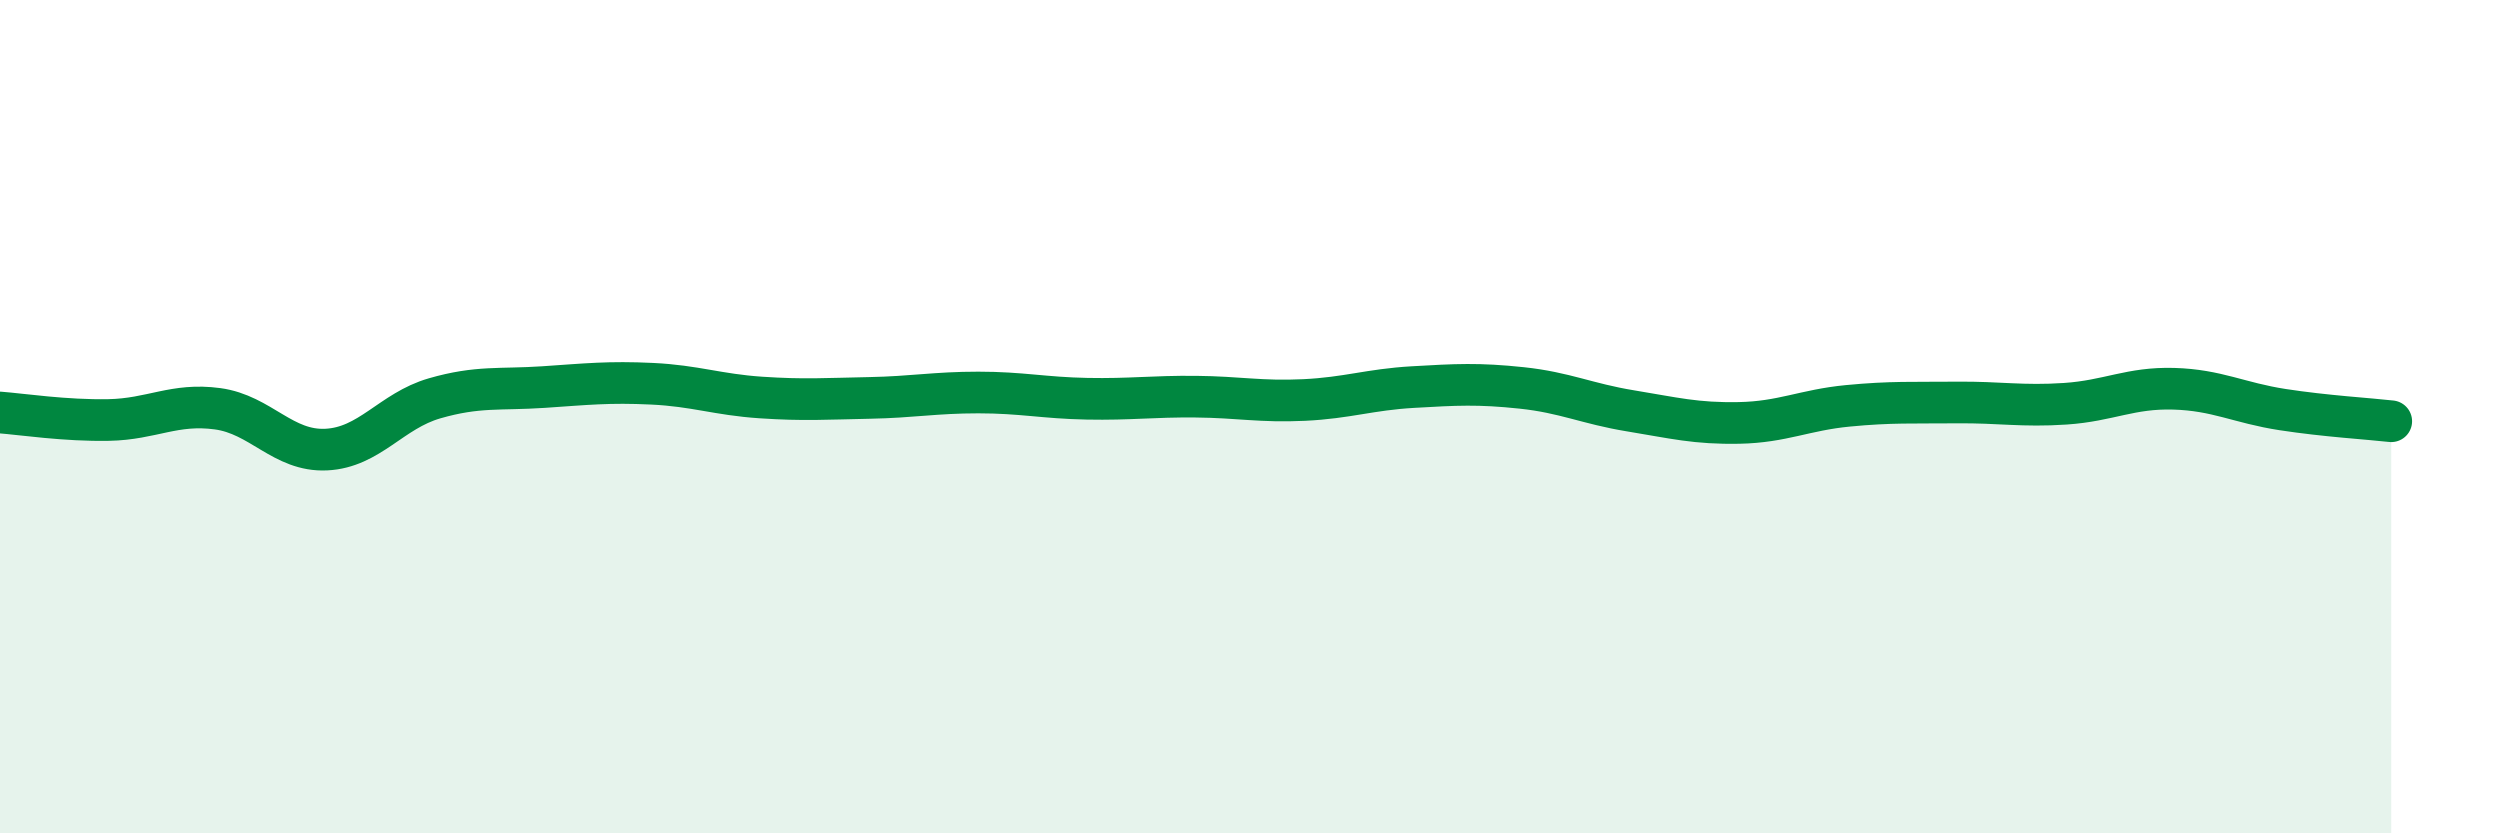
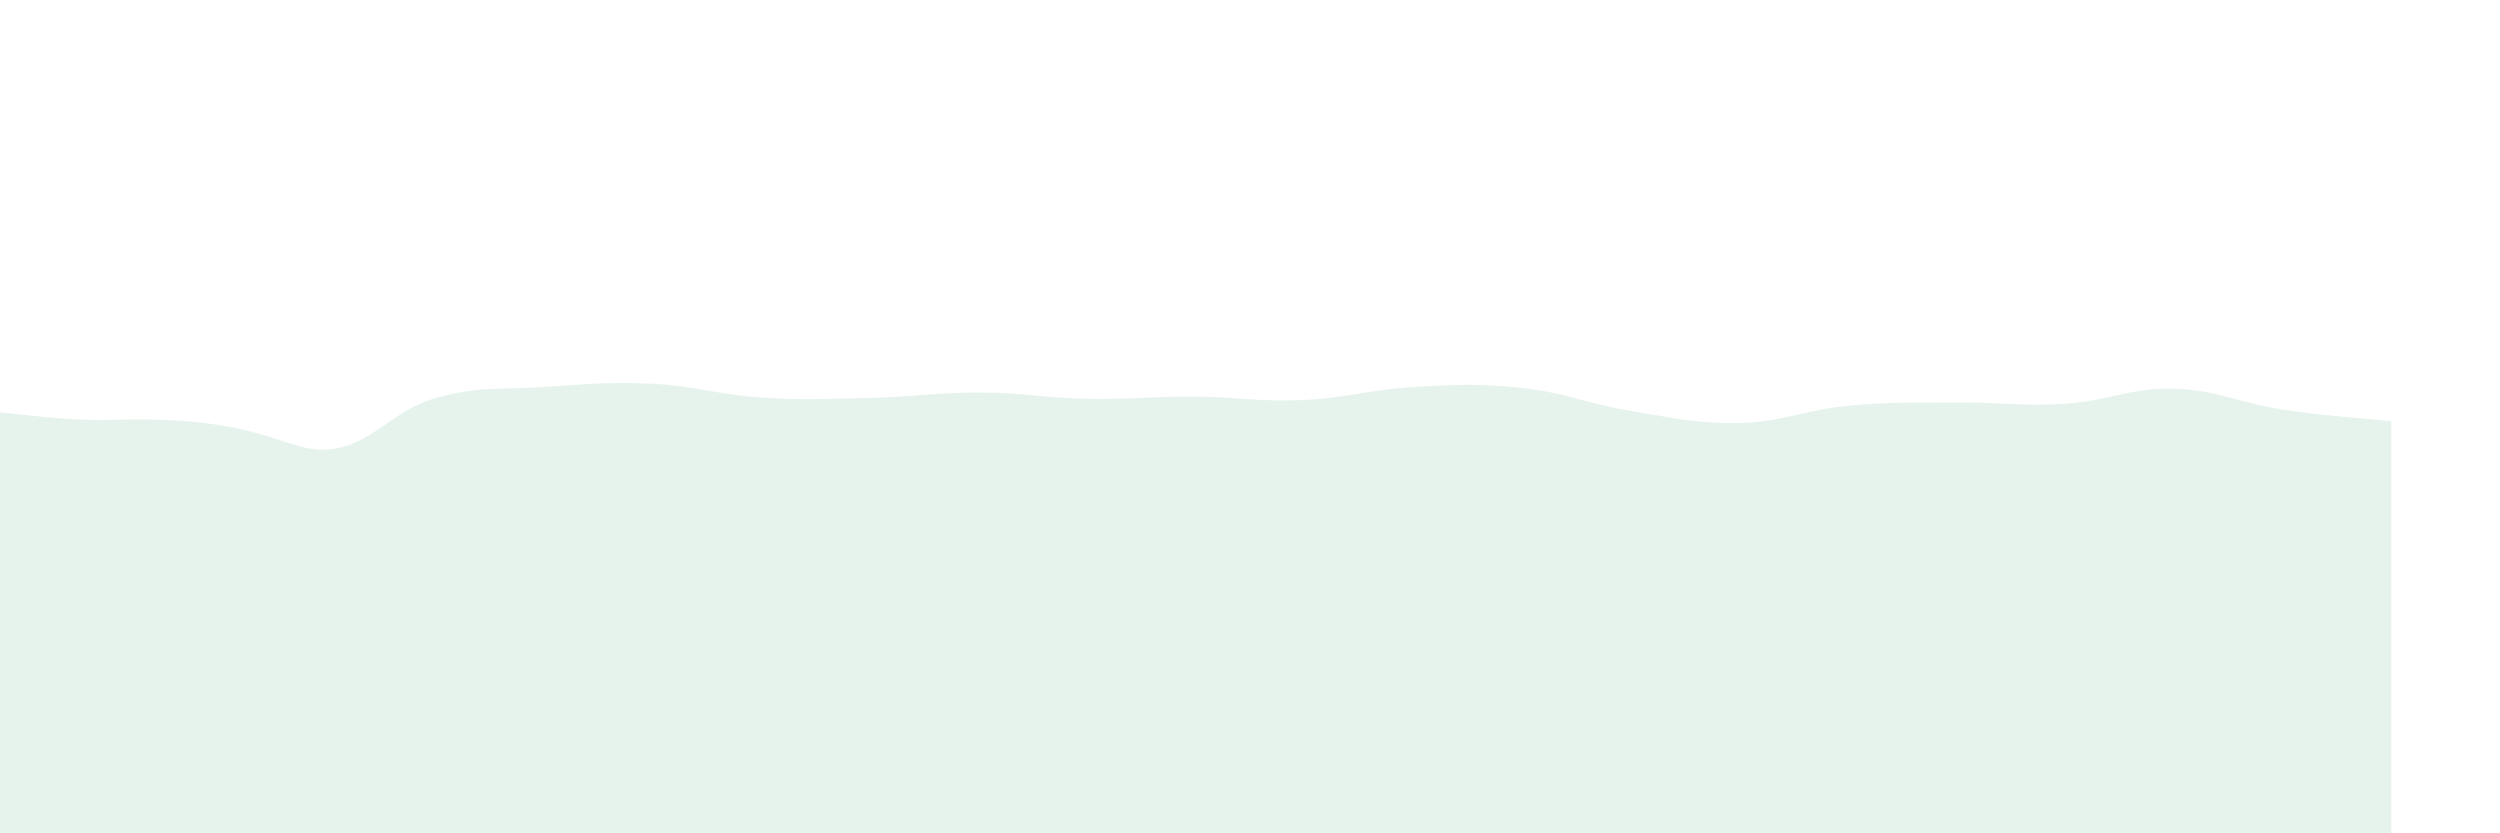
<svg xmlns="http://www.w3.org/2000/svg" width="60" height="20" viewBox="0 0 60 20">
-   <path d="M 0,9.9 C 0.52,9.94 1.57,10.1 2.61,10.08 C 3.65,10.06 4.18,9.67 5.22,9.81 C 6.26,9.95 6.79,10.84 7.83,10.79 C 8.87,10.74 9.39,9.86 10.43,9.56 C 11.47,9.26 12,9.36 13.04,9.29 C 14.08,9.22 14.61,9.16 15.65,9.21 C 16.69,9.26 17.22,9.47 18.26,9.54 C 19.3,9.61 19.83,9.57 20.87,9.55 C 21.91,9.53 22.44,9.42 23.48,9.42 C 24.52,9.42 25.05,9.55 26.09,9.57 C 27.13,9.59 27.66,9.51 28.7,9.52 C 29.74,9.53 30.26,9.65 31.3,9.6 C 32.34,9.55 32.87,9.35 33.91,9.29 C 34.95,9.23 35.48,9.2 36.52,9.31 C 37.56,9.42 38.09,9.69 39.13,9.86 C 40.17,10.03 40.7,10.17 41.74,10.15 C 42.78,10.13 43.31,9.84 44.35,9.74 C 45.39,9.64 45.92,9.67 46.96,9.66 C 48,9.65 48.53,9.76 49.57,9.69 C 50.61,9.62 51.13,9.3 52.17,9.33 C 53.21,9.36 53.74,9.67 54.78,9.83 C 55.82,9.99 56.87,10.05 57.39,10.11L57.39 20L0 20Z" fill="#008740" opacity="0.1" stroke-linecap="round" stroke-linejoin="round" />
-   <path d="M 0,9.9 C 0.52,9.94 1.57,10.1 2.61,10.08 C 3.65,10.06 4.18,9.67 5.22,9.81 C 6.26,9.95 6.79,10.84 7.83,10.79 C 8.87,10.74 9.39,9.86 10.43,9.56 C 11.47,9.26 12,9.36 13.04,9.29 C 14.08,9.22 14.61,9.16 15.65,9.21 C 16.69,9.26 17.22,9.47 18.26,9.54 C 19.3,9.61 19.83,9.57 20.87,9.55 C 21.91,9.53 22.44,9.42 23.48,9.42 C 24.52,9.42 25.05,9.55 26.09,9.57 C 27.13,9.59 27.66,9.51 28.7,9.52 C 29.74,9.53 30.26,9.65 31.3,9.6 C 32.34,9.55 32.87,9.35 33.91,9.29 C 34.95,9.23 35.48,9.2 36.52,9.31 C 37.56,9.42 38.09,9.69 39.13,9.86 C 40.17,10.03 40.7,10.17 41.74,10.15 C 42.78,10.13 43.31,9.84 44.35,9.74 C 45.39,9.64 45.92,9.67 46.96,9.66 C 48,9.65 48.53,9.76 49.57,9.69 C 50.61,9.62 51.13,9.3 52.17,9.33 C 53.21,9.36 53.74,9.67 54.78,9.83 C 55.82,9.99 56.87,10.05 57.39,10.11" stroke="#008740" stroke-width="1" fill="none" stroke-linecap="round" stroke-linejoin="round" />
+   <path d="M 0,9.9 C 0.52,9.94 1.57,10.1 2.61,10.08 C 6.26,9.95 6.79,10.84 7.83,10.79 C 8.87,10.74 9.39,9.86 10.43,9.56 C 11.47,9.26 12,9.36 13.04,9.29 C 14.08,9.22 14.61,9.16 15.65,9.21 C 16.69,9.26 17.22,9.47 18.26,9.54 C 19.3,9.61 19.83,9.57 20.87,9.55 C 21.91,9.53 22.44,9.42 23.48,9.42 C 24.52,9.42 25.05,9.55 26.09,9.57 C 27.13,9.59 27.66,9.51 28.7,9.52 C 29.74,9.53 30.26,9.65 31.3,9.6 C 32.34,9.55 32.87,9.35 33.91,9.29 C 34.95,9.23 35.48,9.2 36.52,9.31 C 37.56,9.42 38.09,9.69 39.13,9.86 C 40.17,10.03 40.7,10.17 41.74,10.15 C 42.78,10.13 43.31,9.84 44.35,9.74 C 45.39,9.64 45.92,9.67 46.96,9.66 C 48,9.65 48.53,9.76 49.57,9.69 C 50.61,9.62 51.13,9.3 52.17,9.33 C 53.21,9.36 53.74,9.67 54.78,9.83 C 55.82,9.99 56.87,10.05 57.39,10.11L57.39 20L0 20Z" fill="#008740" opacity="0.1" stroke-linecap="round" stroke-linejoin="round" />
</svg>